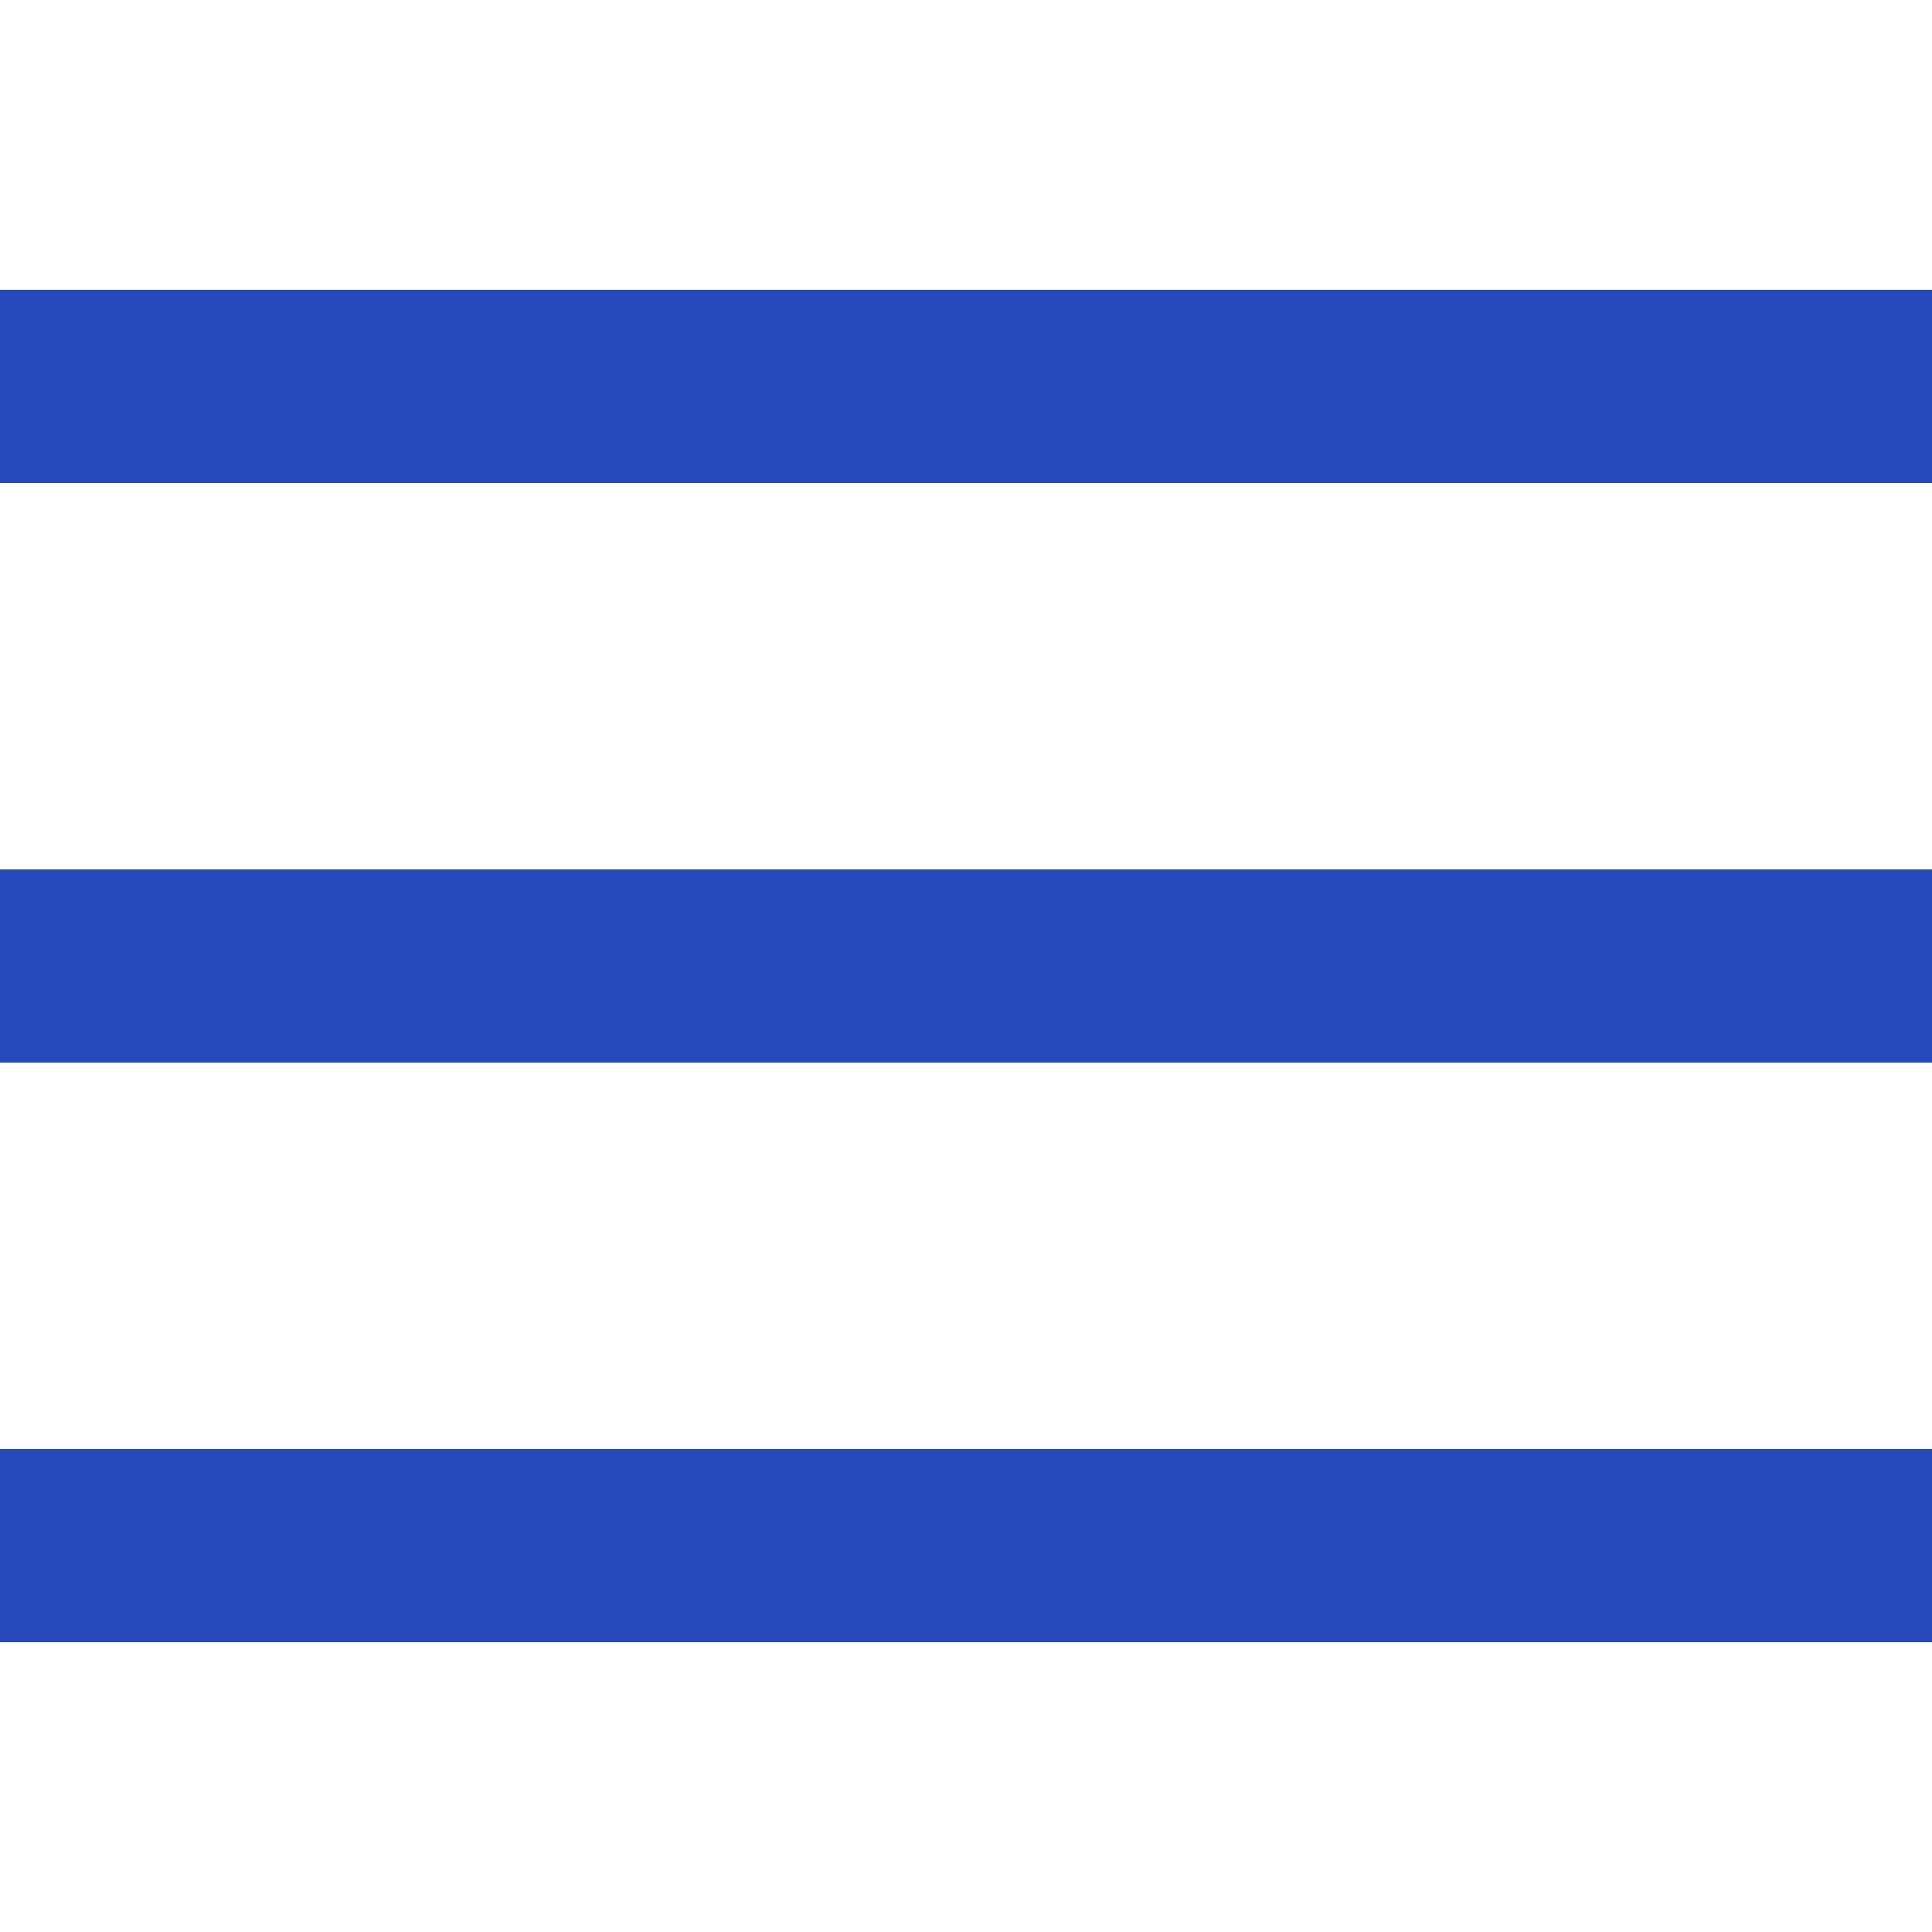
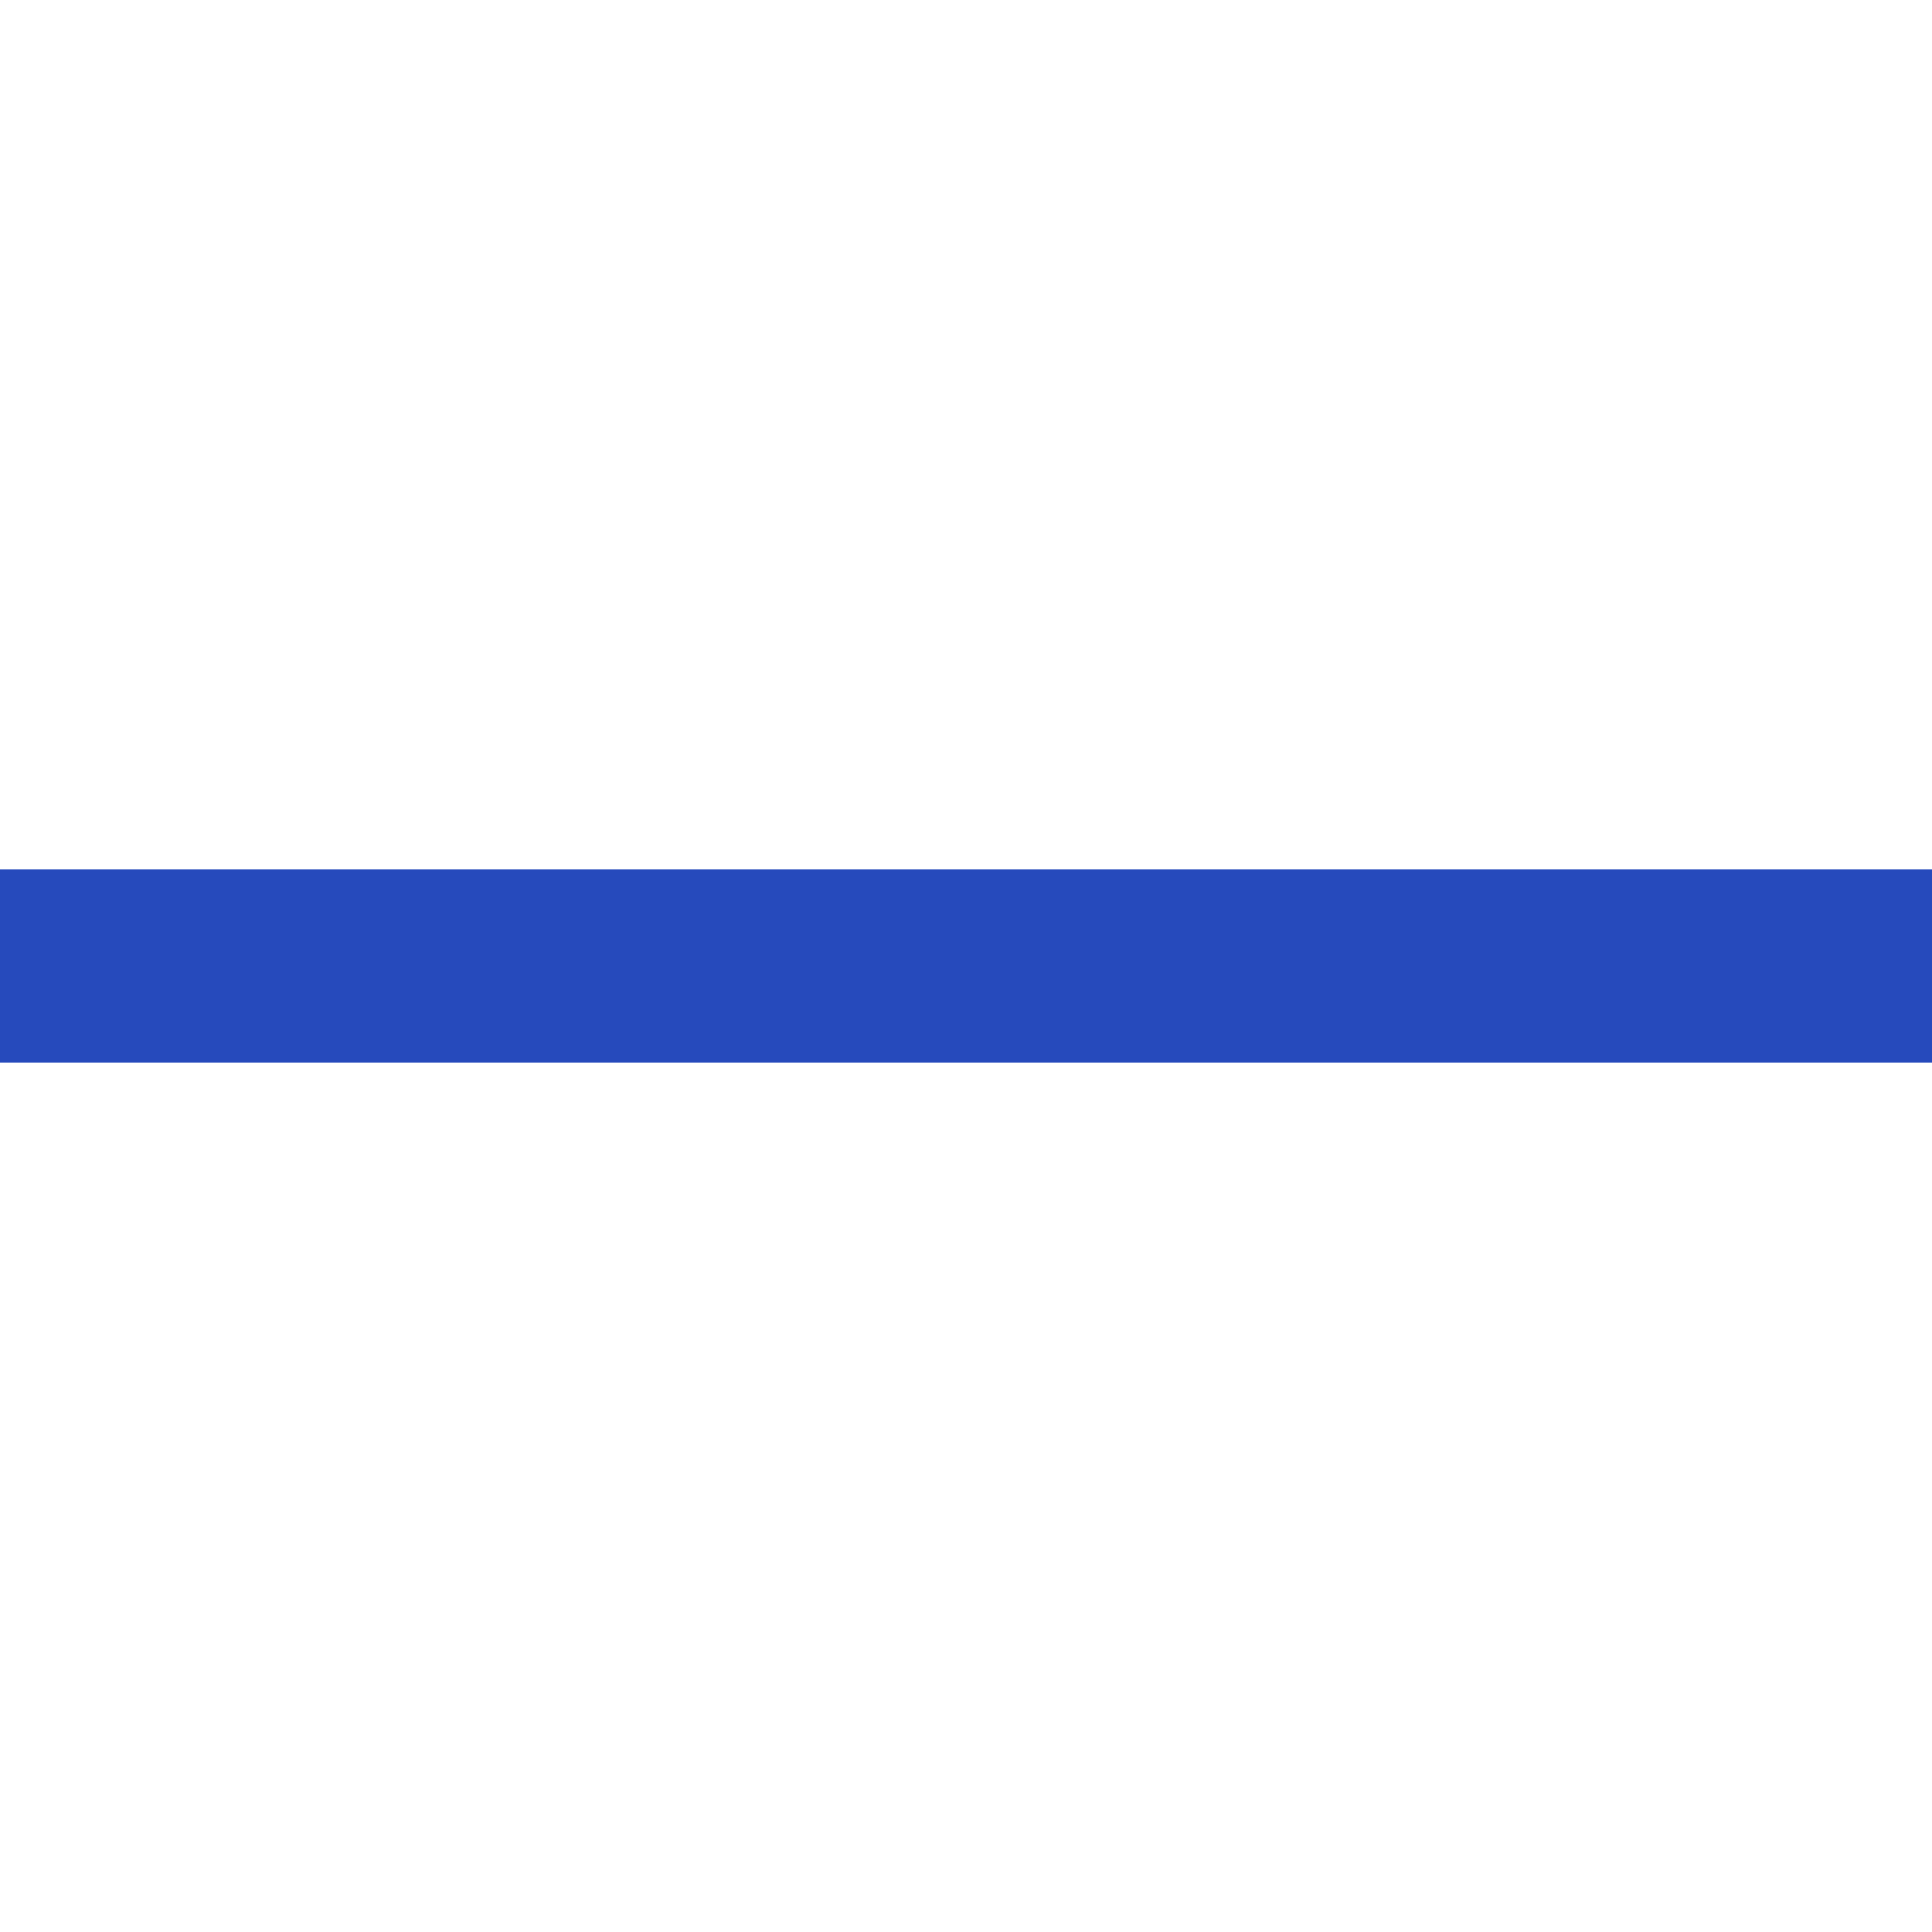
<svg xmlns="http://www.w3.org/2000/svg" width="40" height="40" viewBox="0 0 40 40" fill="none">
-   <rect y="6" width="40" height="4" fill="#264ABC" />
  <rect y="18" width="40" height="4" fill="#264ABC" />
-   <rect y="30" width="40" height="4" fill="#264ABC" />
</svg>